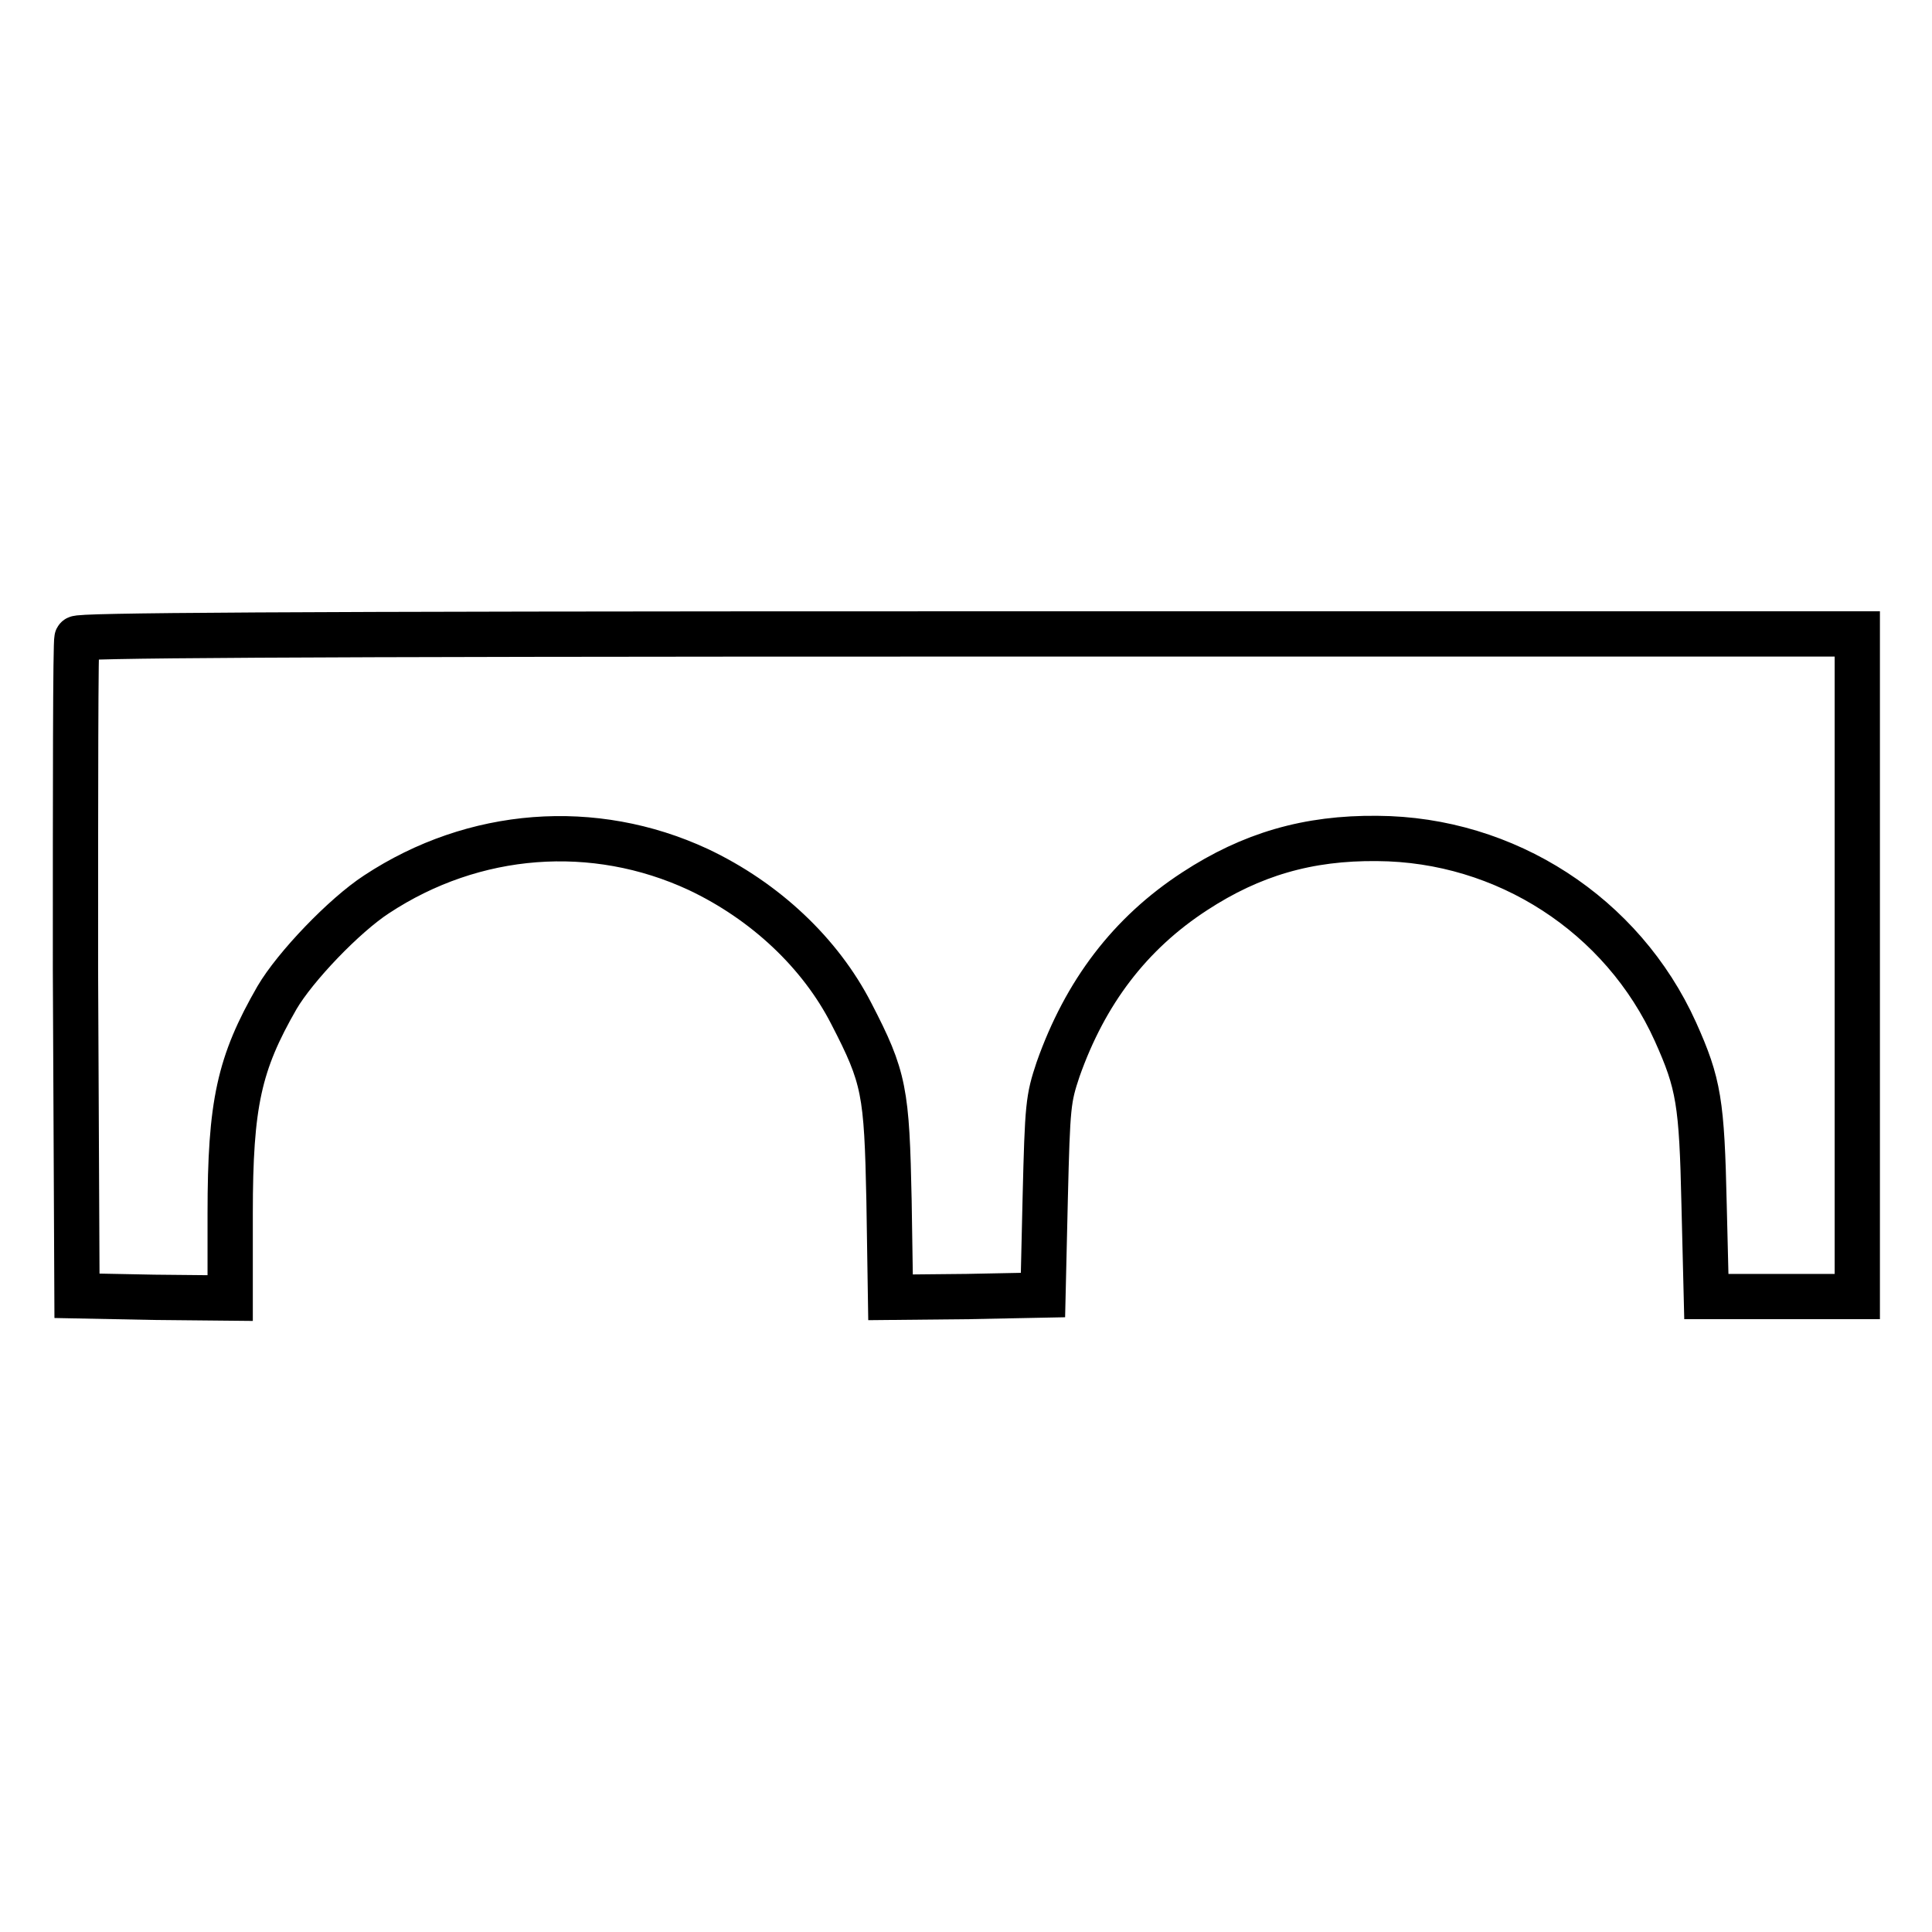
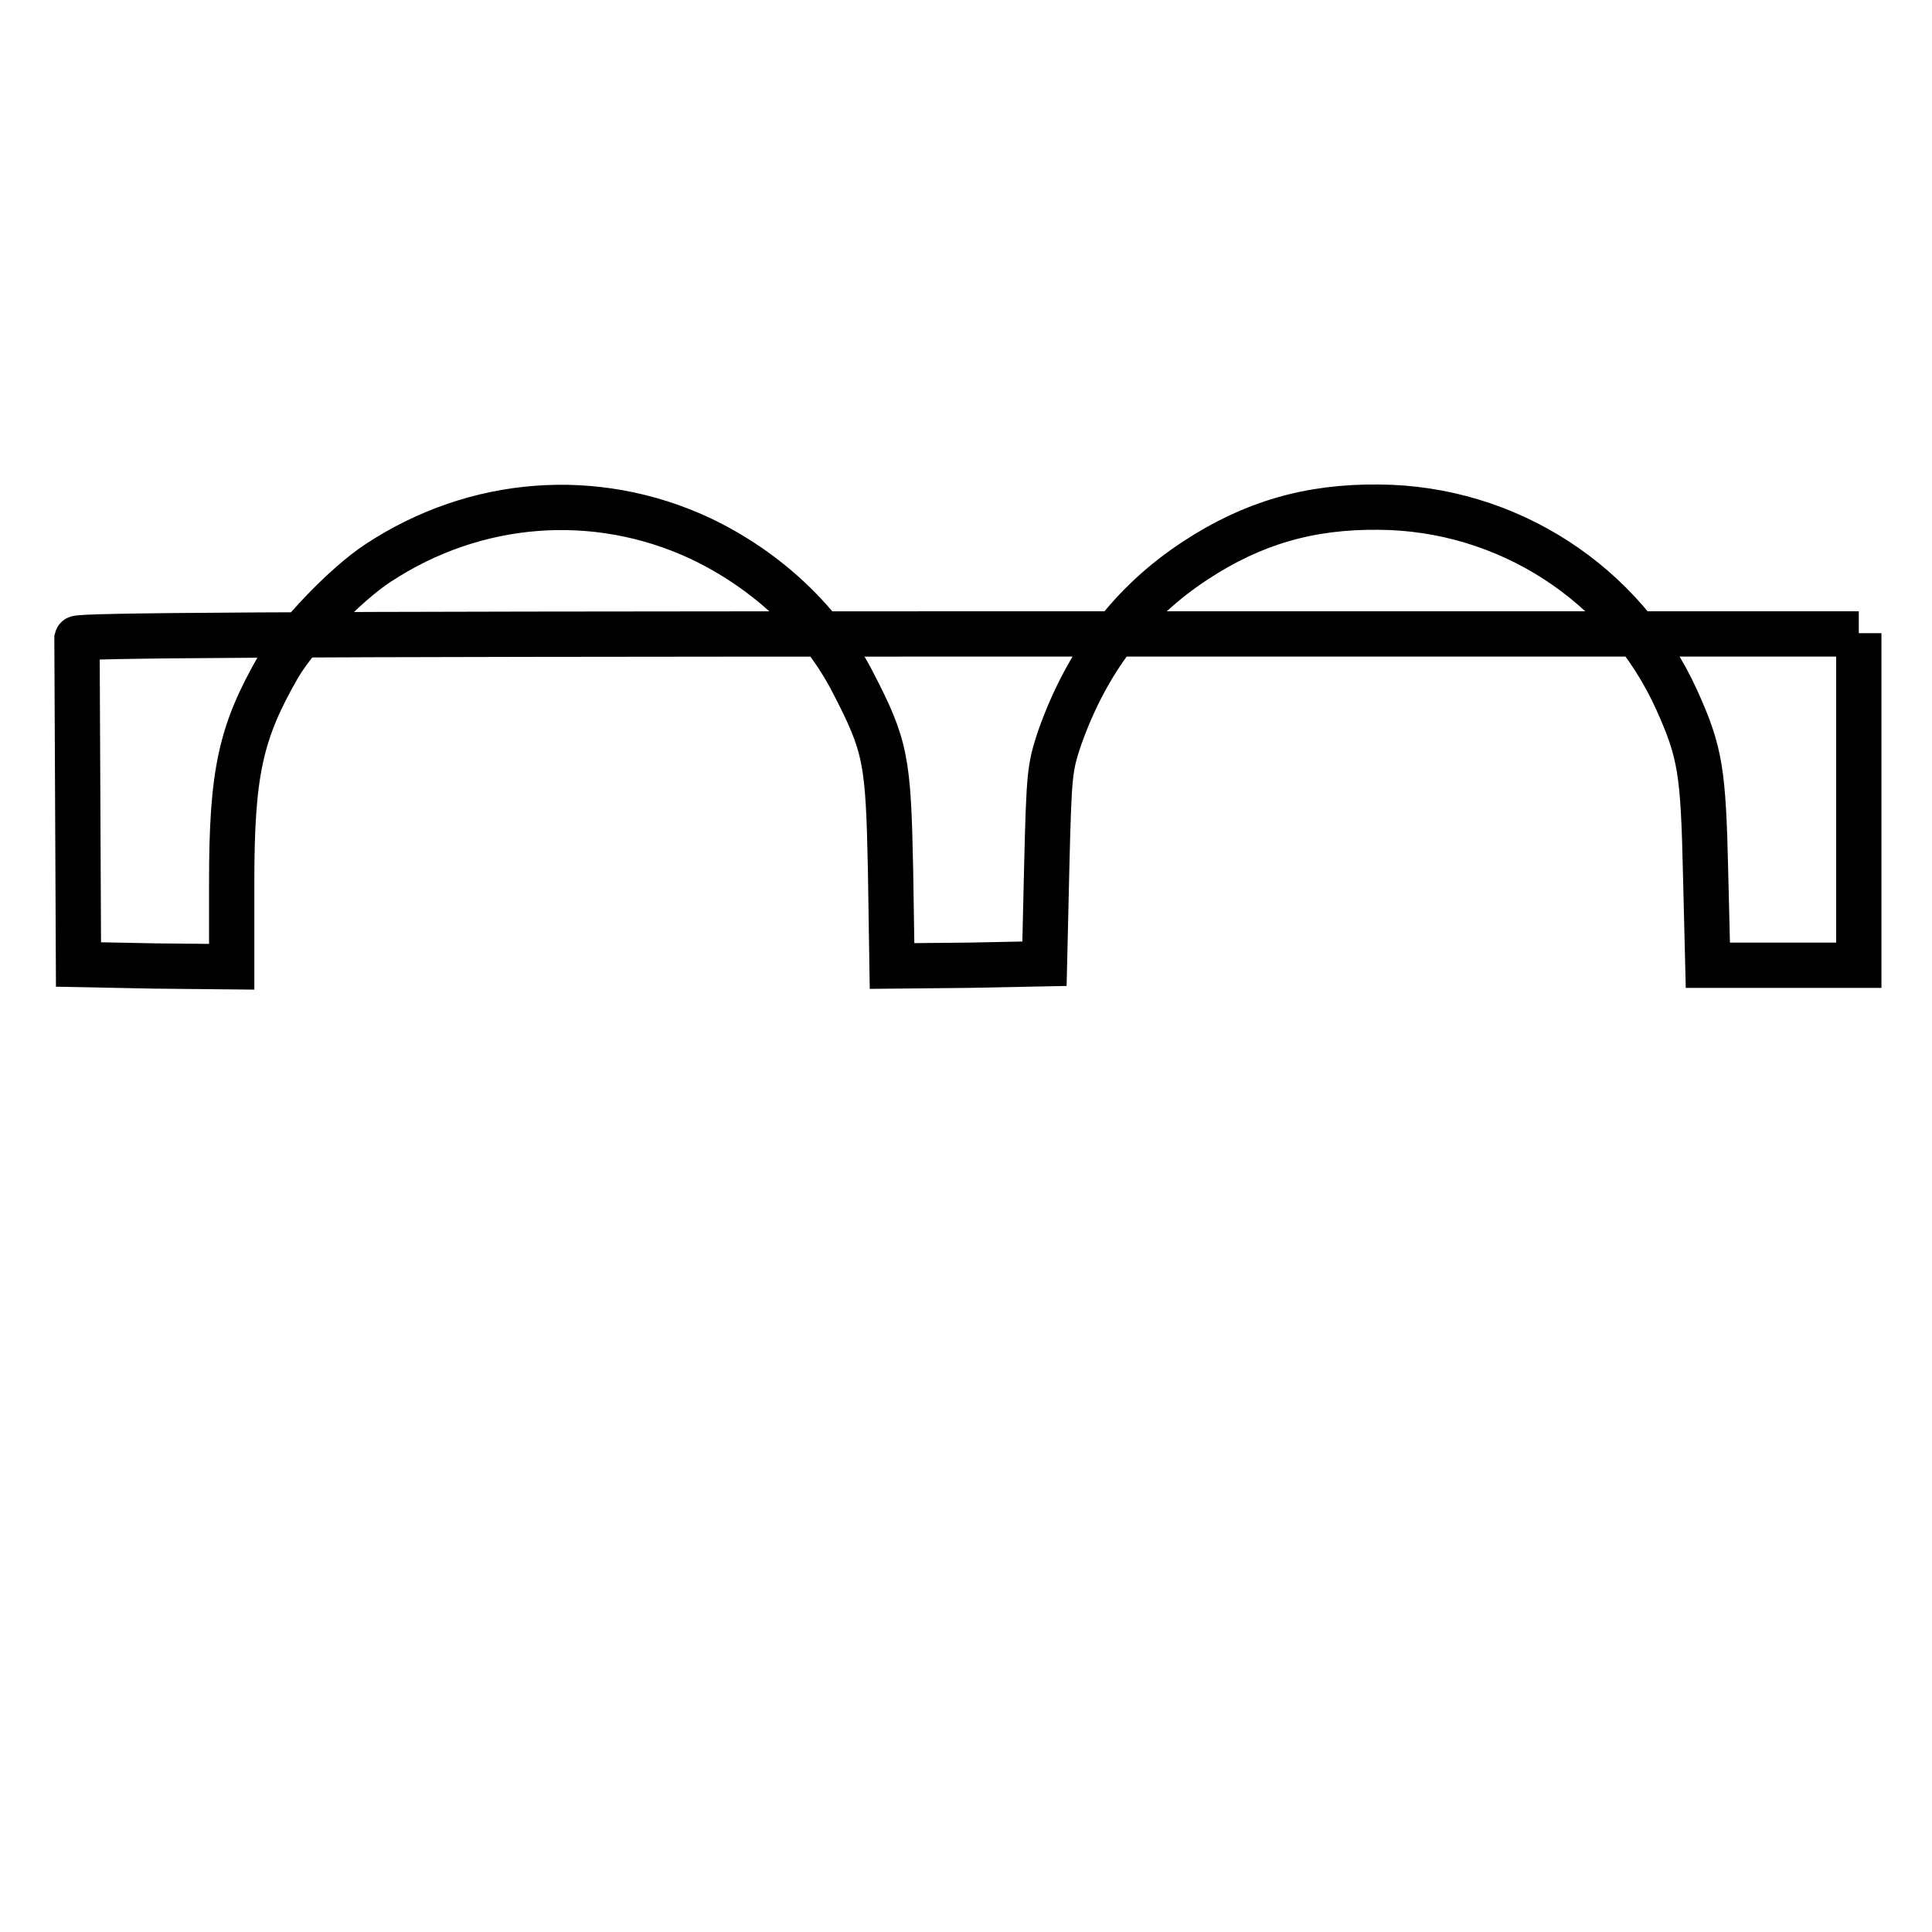
<svg xmlns="http://www.w3.org/2000/svg" version="1.1" x="0px" y="0px" viewBox="0 0 256 256" enable-background="new 0 0 256 256" xml:space="preserve">
  <g>
    <g>
      <g>
-         <path stroke-width="6" fill-opacity="0" stroke="#000000" d="M10.2,84.6C10,85,10,104.8,10,128.5l0.2,43.2l10.2,0.2l10.1,0.1v-11.2c0-14.6,1.2-19.9,6.2-28.6c2.4-4.1,8.9-10.9,13.2-13.7c12.9-8.5,28.8-9.7,42.6-3.3c8.9,4.2,16.2,11.1,20.3,19.1c4.4,8.5,4.7,10.3,5,24.8l0.2,12.8l10.1-0.1l10.1-0.2l0.3-12.9c0.3-12.3,0.4-13.1,1.7-17c3.6-10.2,9.5-18,18.1-23.6c7.5-4.9,15-7.1,24.2-7c17,0.1,32.5,10.1,39.5,25.6c3.1,6.9,3.5,9.4,3.8,22.9l0.3,12.2h10h10v-44V84H128.2C34.5,84,10.3,84.2,10.2,84.6z" />
+         <path stroke-width="6" fill-opacity="0" stroke="#000000" d="M10.2,84.6l0.2,43.2l10.2,0.2l10.1,0.1v-11.2c0-14.6,1.2-19.9,6.2-28.6c2.4-4.1,8.9-10.9,13.2-13.7c12.9-8.5,28.8-9.7,42.6-3.3c8.9,4.2,16.2,11.1,20.3,19.1c4.4,8.5,4.7,10.3,5,24.8l0.2,12.8l10.1-0.1l10.1-0.2l0.3-12.9c0.3-12.3,0.4-13.1,1.7-17c3.6-10.2,9.5-18,18.1-23.6c7.5-4.9,15-7.1,24.2-7c17,0.1,32.5,10.1,39.5,25.6c3.1,6.9,3.5,9.4,3.8,22.9l0.3,12.2h10h10v-44V84H128.2C34.5,84,10.3,84.2,10.2,84.6z" />
      </g>
    </g>
  </g>
</svg>